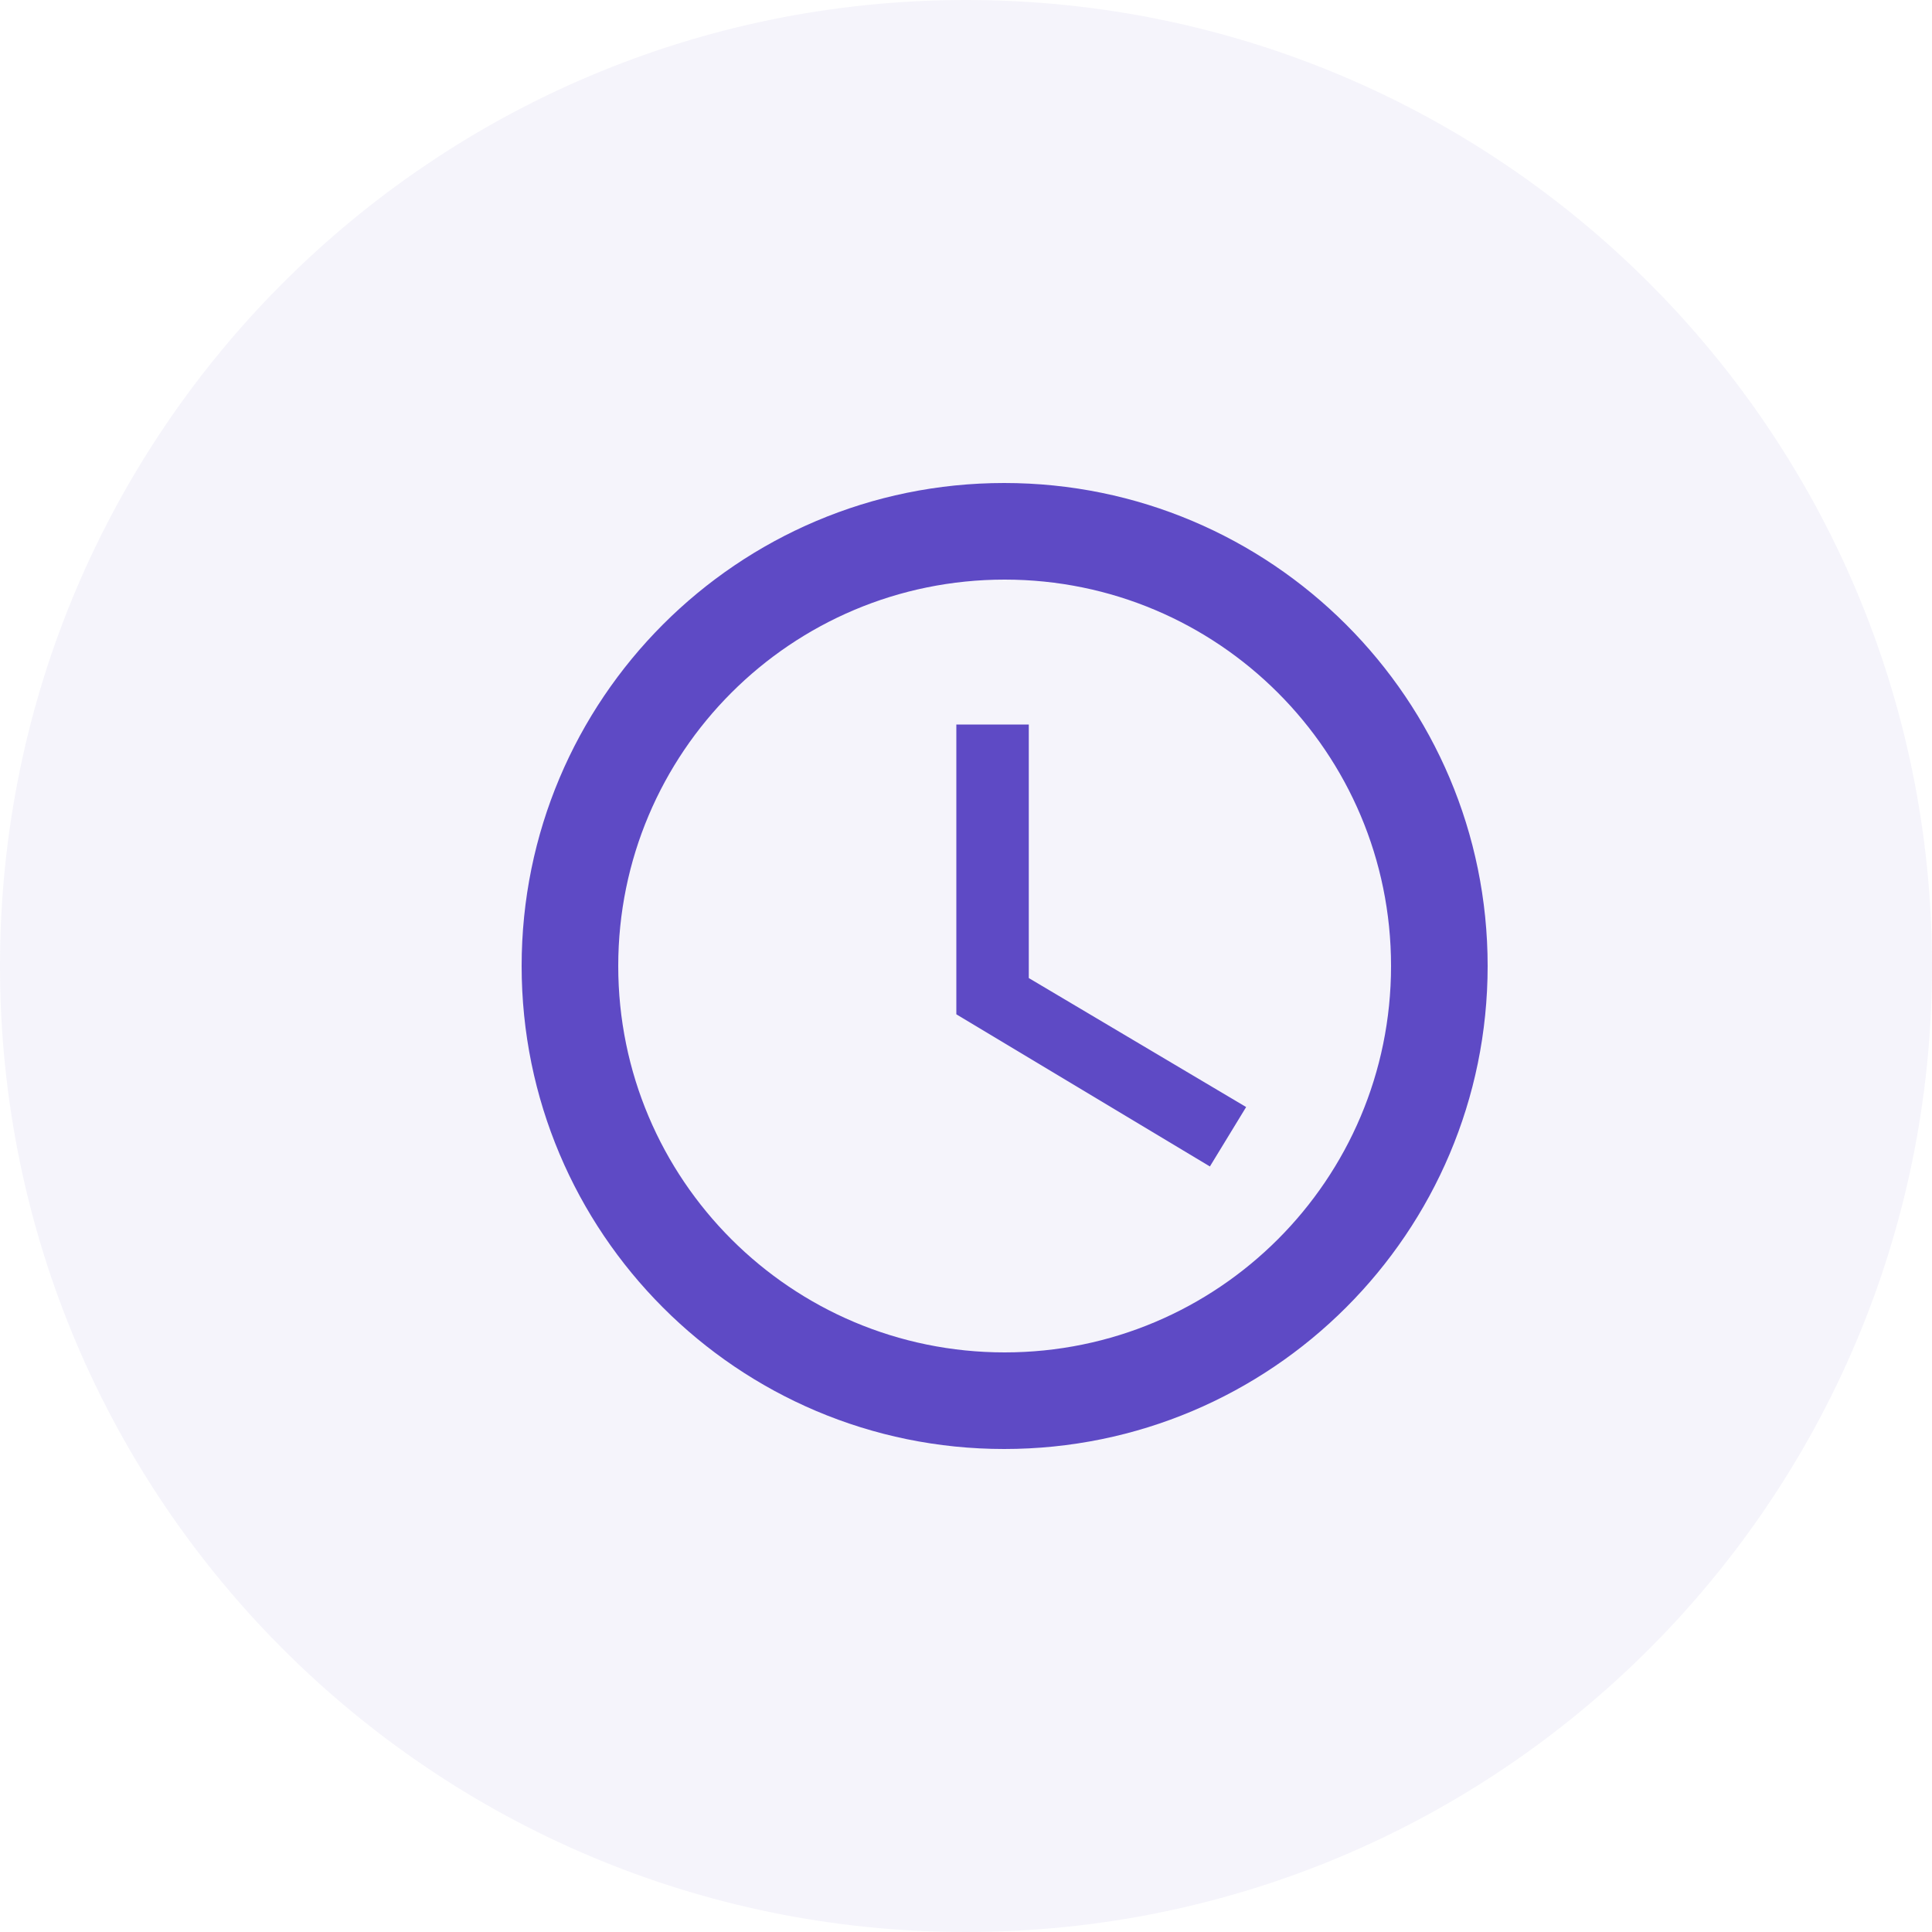
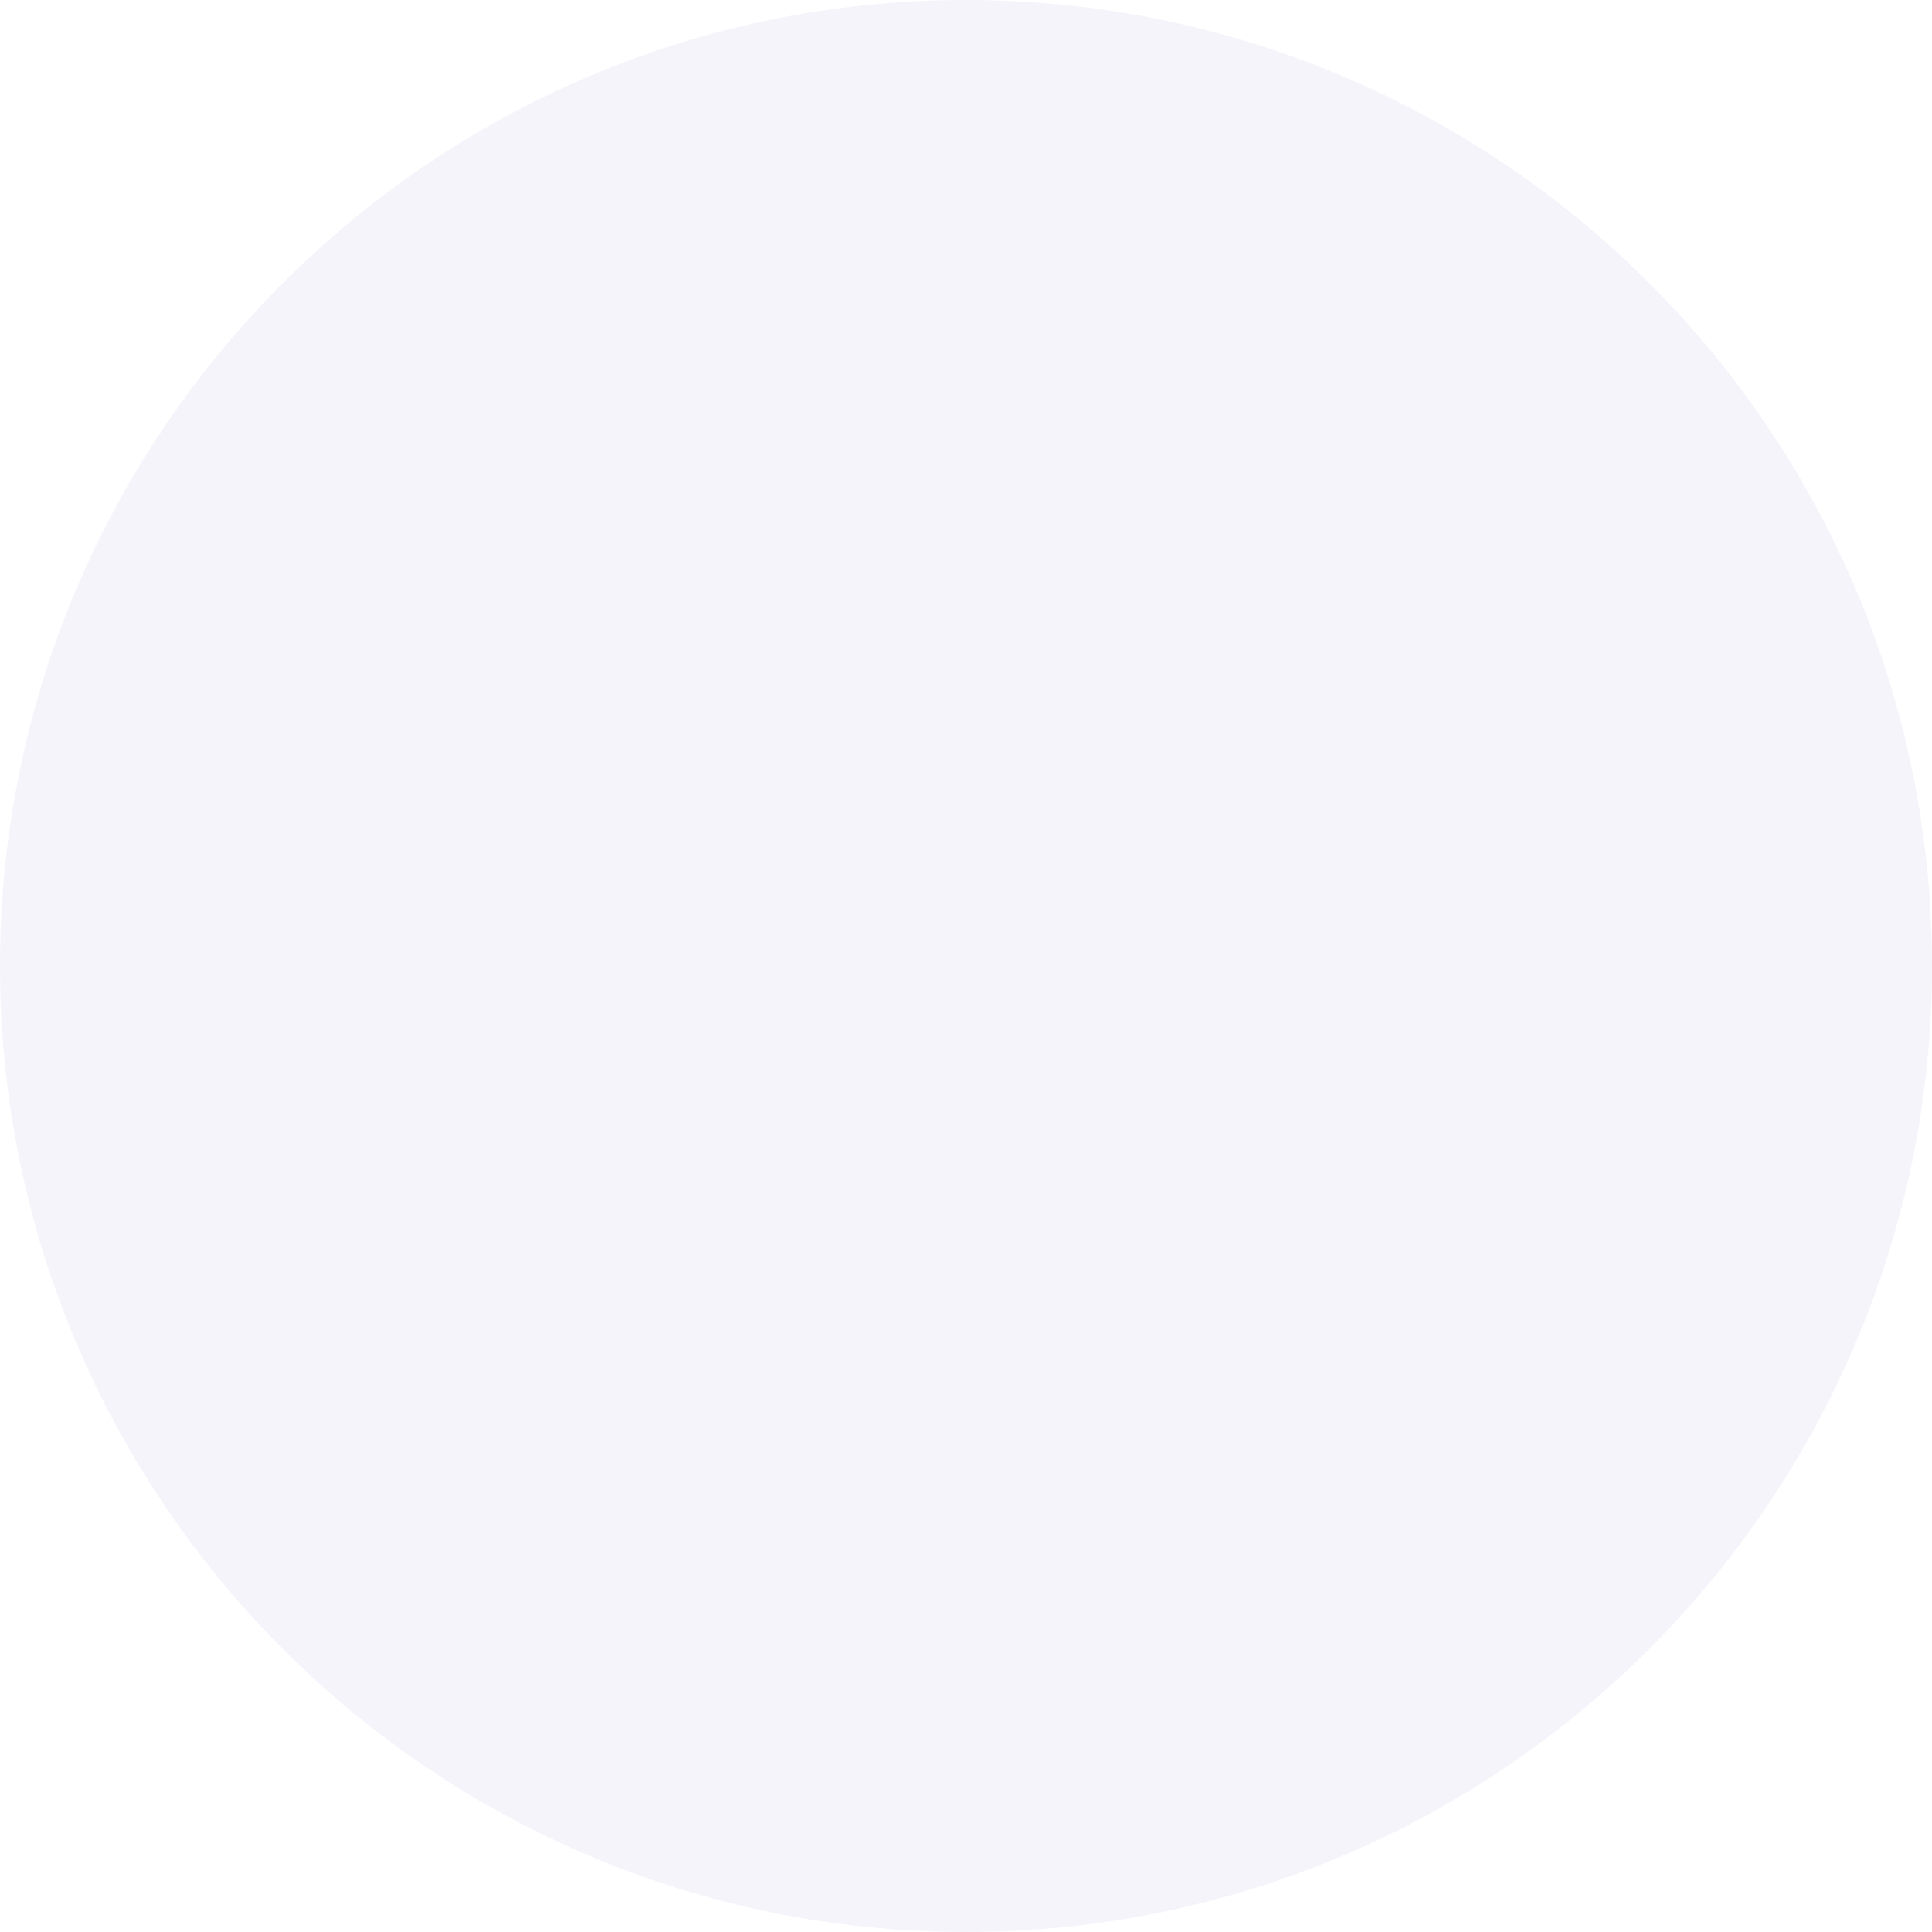
<svg xmlns="http://www.w3.org/2000/svg" width="50" height="50" viewBox="0 0 50 50" fill="none">
  <path opacity="0.06" fill-rule="evenodd" clip-rule="evenodd" d="M25 50C38.807 50 50 38.807 50 25C50 11.193 38.807 0 25 0C11.193 0 0 11.193 0 25C0 38.807 11.193 50 25 50Z" fill="#5E4AC5" />
-   <path d="M25.988 12.5C19.087 12.5 13.5 18.1 13.5 25C13.5 31.9 19.087 37.5 25.988 37.5C32.9 37.5 38.5 31.9 38.5 25C38.5 18.1 32.9 12.5 25.988 12.5ZM26 35C20.475 35 16 30.525 16 25C16 19.475 20.475 15 26 15C31.525 15 36 19.475 36 25C36 30.525 31.525 35 26 35ZM26.625 18.75H24.75V26.25L31.312 30.188L32.25 28.65L26.625 25.312V18.75Z" fill="#5E4AC5" />
</svg>